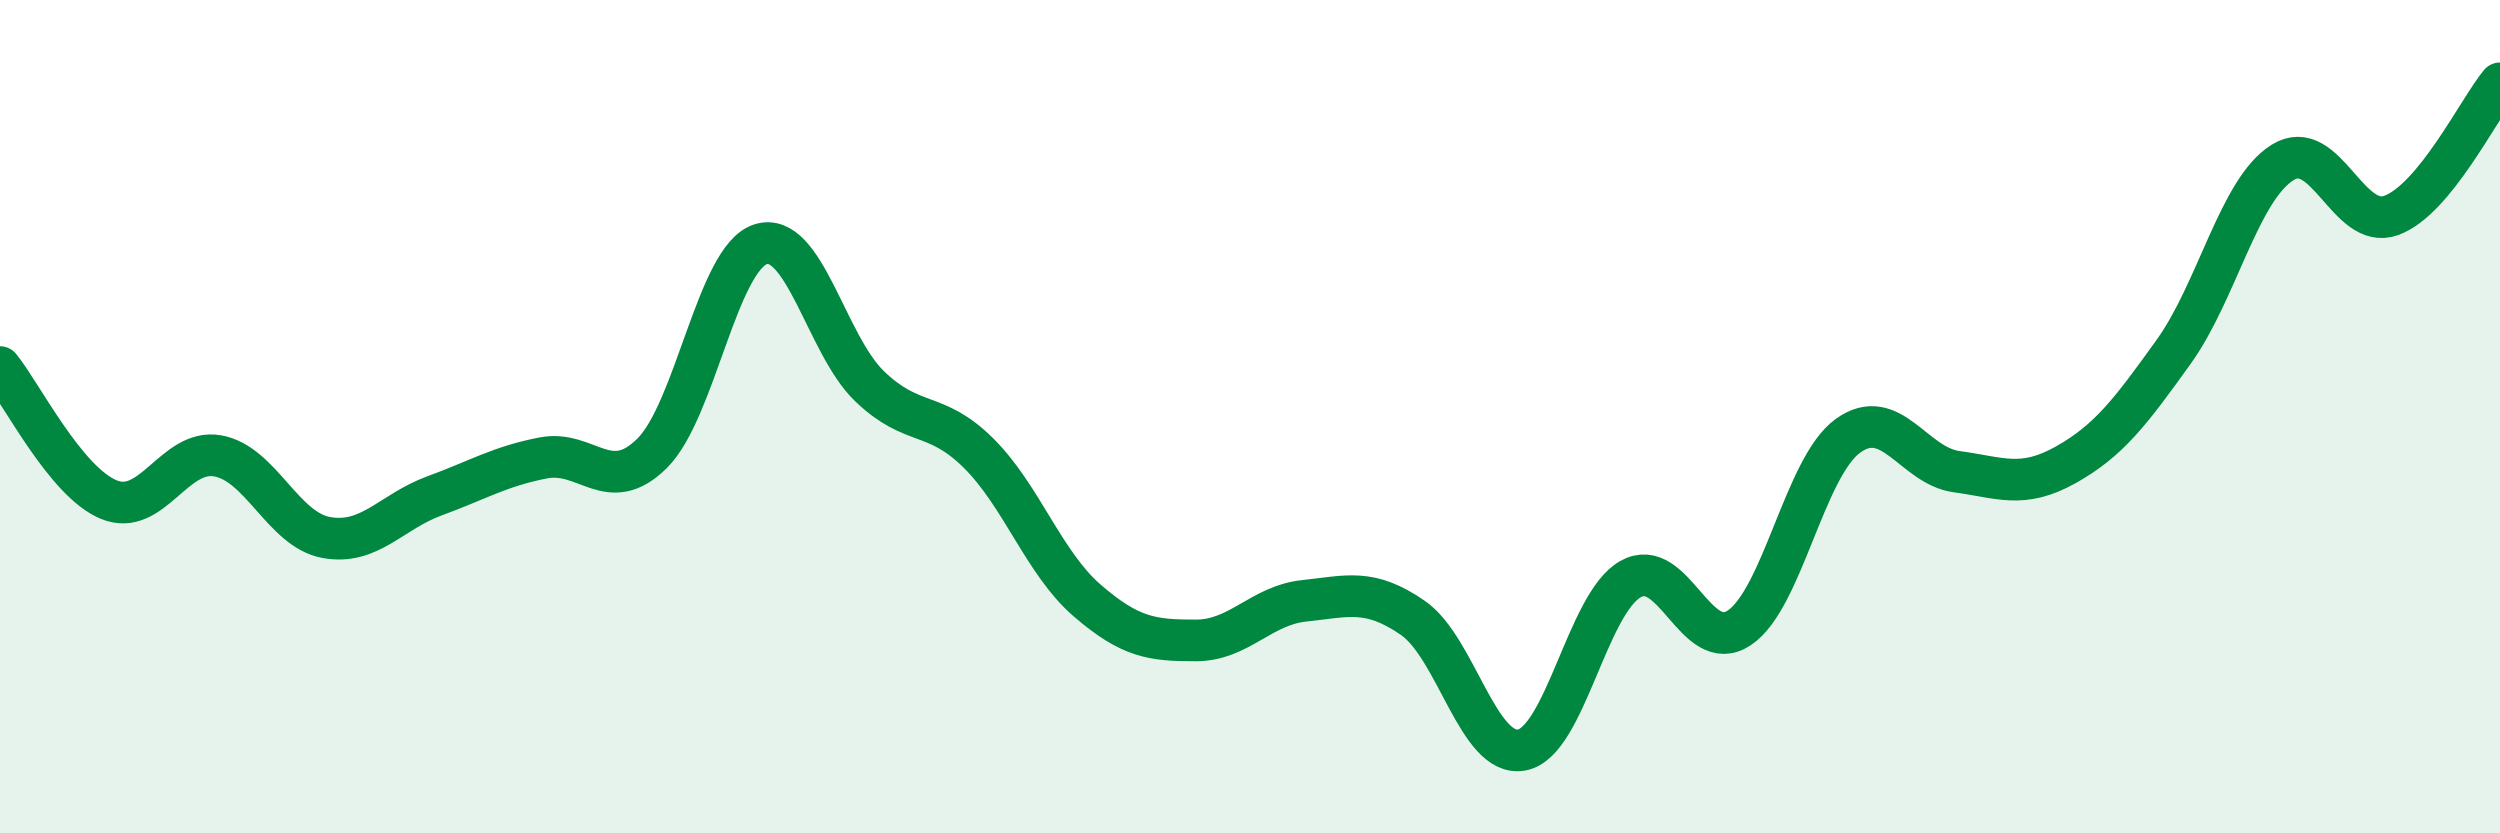
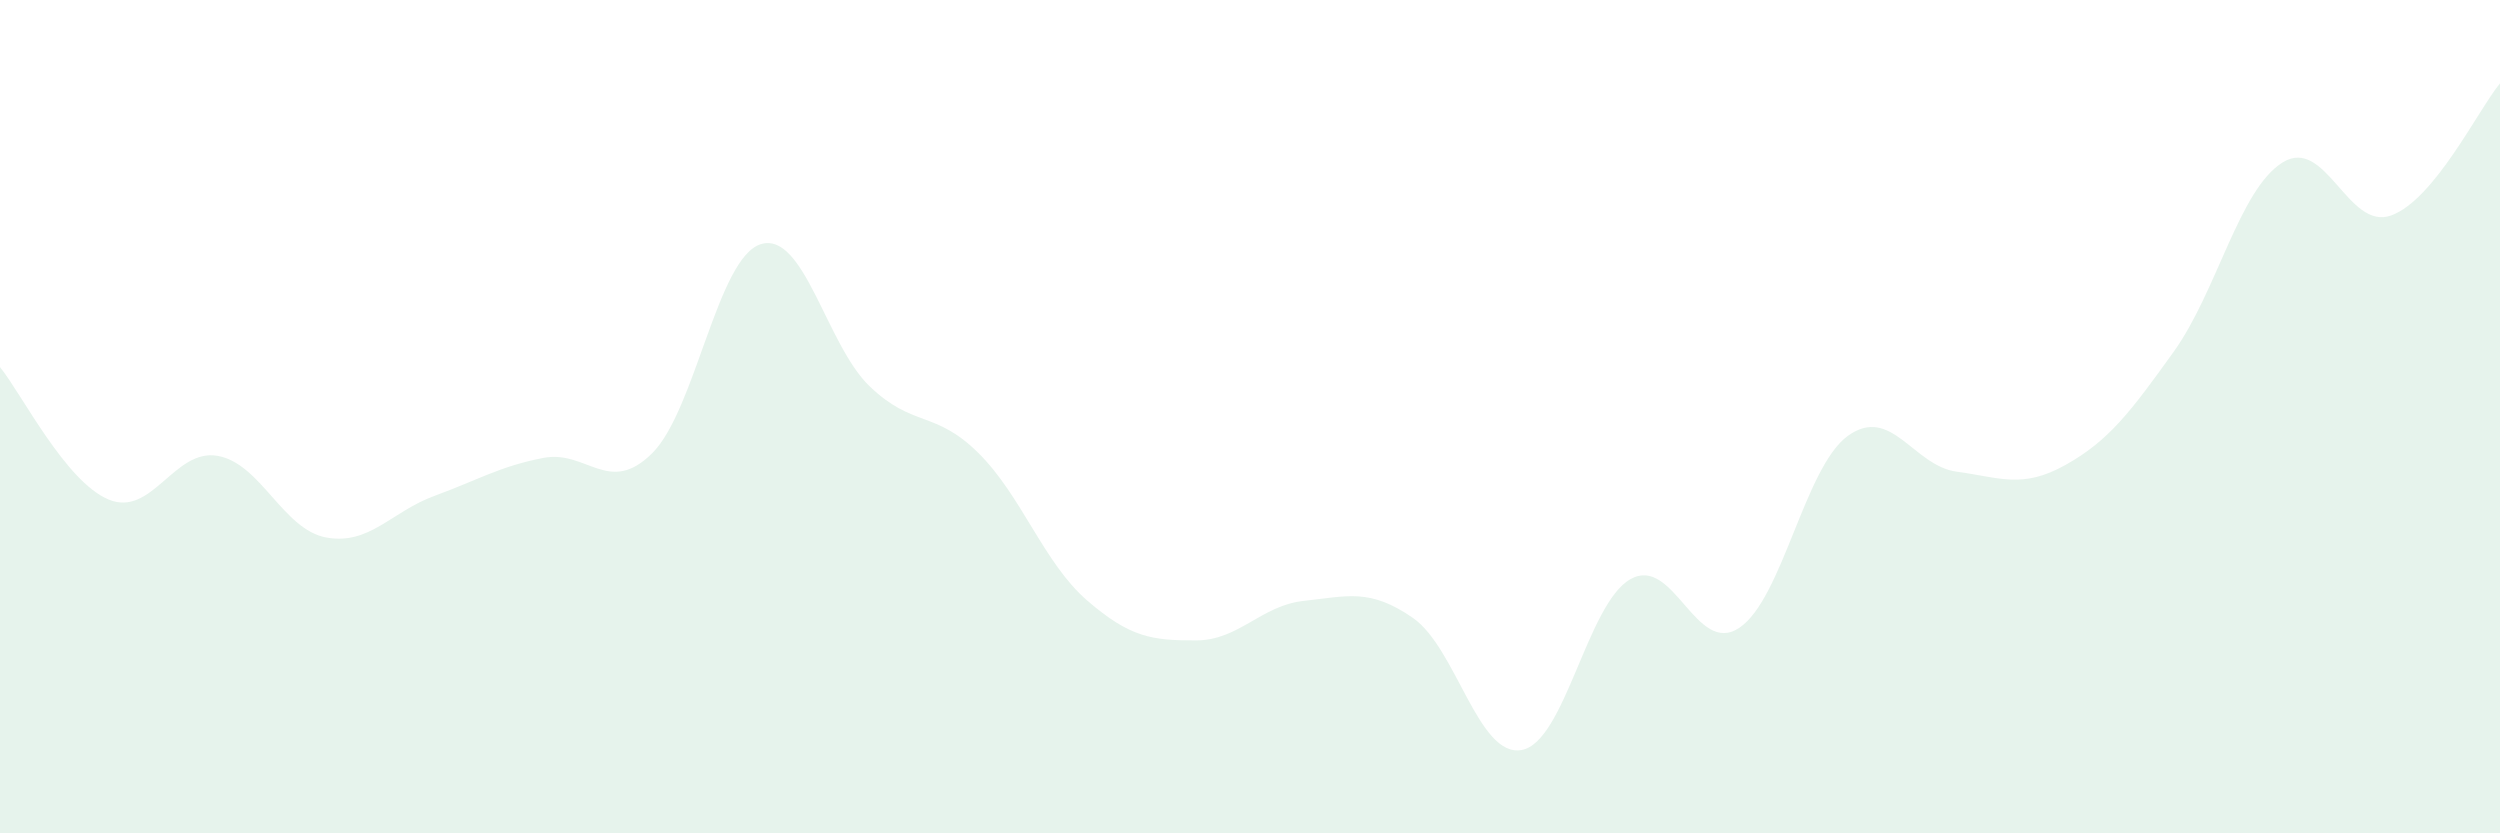
<svg xmlns="http://www.w3.org/2000/svg" width="60" height="20" viewBox="0 0 60 20">
  <path d="M 0,8.81 C 0.52,9.45 1.57,11.56 2.61,11.99 C 3.65,12.42 4.18,10.76 5.22,10.94 C 6.26,11.12 6.79,12.71 7.83,12.9 C 8.87,13.09 9.39,12.28 10.43,11.9 C 11.47,11.52 12,11.19 13.04,10.99 C 14.08,10.79 14.61,11.91 15.65,10.88 C 16.69,9.85 17.22,6.18 18.26,5.86 C 19.3,5.54 19.83,8.27 20.87,9.27 C 21.91,10.27 22.44,9.84 23.48,10.87 C 24.52,11.9 25.05,13.51 26.09,14.41 C 27.13,15.31 27.66,15.37 28.7,15.37 C 29.74,15.37 30.26,14.53 31.3,14.42 C 32.34,14.31 32.87,14.11 33.91,14.83 C 34.95,15.55 35.48,18.19 36.52,18 C 37.56,17.81 38.09,14.49 39.13,13.9 C 40.17,13.31 40.7,15.76 41.74,15.07 C 42.78,14.38 43.31,11.21 44.35,10.46 C 45.39,9.71 45.92,11.18 46.96,11.32 C 48,11.46 48.53,11.74 49.57,11.16 C 50.61,10.58 51.13,9.89 52.17,8.44 C 53.21,6.99 53.74,4.55 54.78,3.9 C 55.82,3.25 56.35,5.55 57.39,5.17 C 58.43,4.79 59.48,2.63 60,2L60 20L0 20Z" fill="#008740" opacity="0.1" stroke-linecap="round" stroke-linejoin="round" />
-   <path d="M 0,8.81 C 0.52,9.45 1.57,11.56 2.61,11.99 C 3.65,12.42 4.18,10.76 5.22,10.94 C 6.26,11.12 6.79,12.71 7.83,12.9 C 8.87,13.09 9.39,12.28 10.43,11.9 C 11.47,11.52 12,11.19 13.04,10.99 C 14.08,10.79 14.61,11.91 15.65,10.88 C 16.69,9.85 17.22,6.18 18.26,5.86 C 19.3,5.54 19.83,8.27 20.87,9.27 C 21.91,10.27 22.44,9.84 23.48,10.87 C 24.52,11.9 25.05,13.51 26.09,14.41 C 27.13,15.31 27.66,15.37 28.7,15.37 C 29.74,15.37 30.26,14.53 31.3,14.42 C 32.34,14.31 32.87,14.11 33.91,14.83 C 34.95,15.55 35.48,18.19 36.52,18 C 37.56,17.81 38.09,14.49 39.13,13.9 C 40.17,13.31 40.7,15.76 41.74,15.07 C 42.78,14.38 43.31,11.21 44.35,10.46 C 45.39,9.71 45.92,11.18 46.96,11.32 C 48,11.46 48.53,11.74 49.57,11.16 C 50.61,10.58 51.13,9.89 52.17,8.44 C 53.21,6.99 53.74,4.55 54.78,3.9 C 55.82,3.25 56.35,5.55 57.39,5.17 C 58.43,4.79 59.48,2.63 60,2" stroke="#008740" stroke-width="1" fill="none" stroke-linecap="round" stroke-linejoin="round" />
</svg>